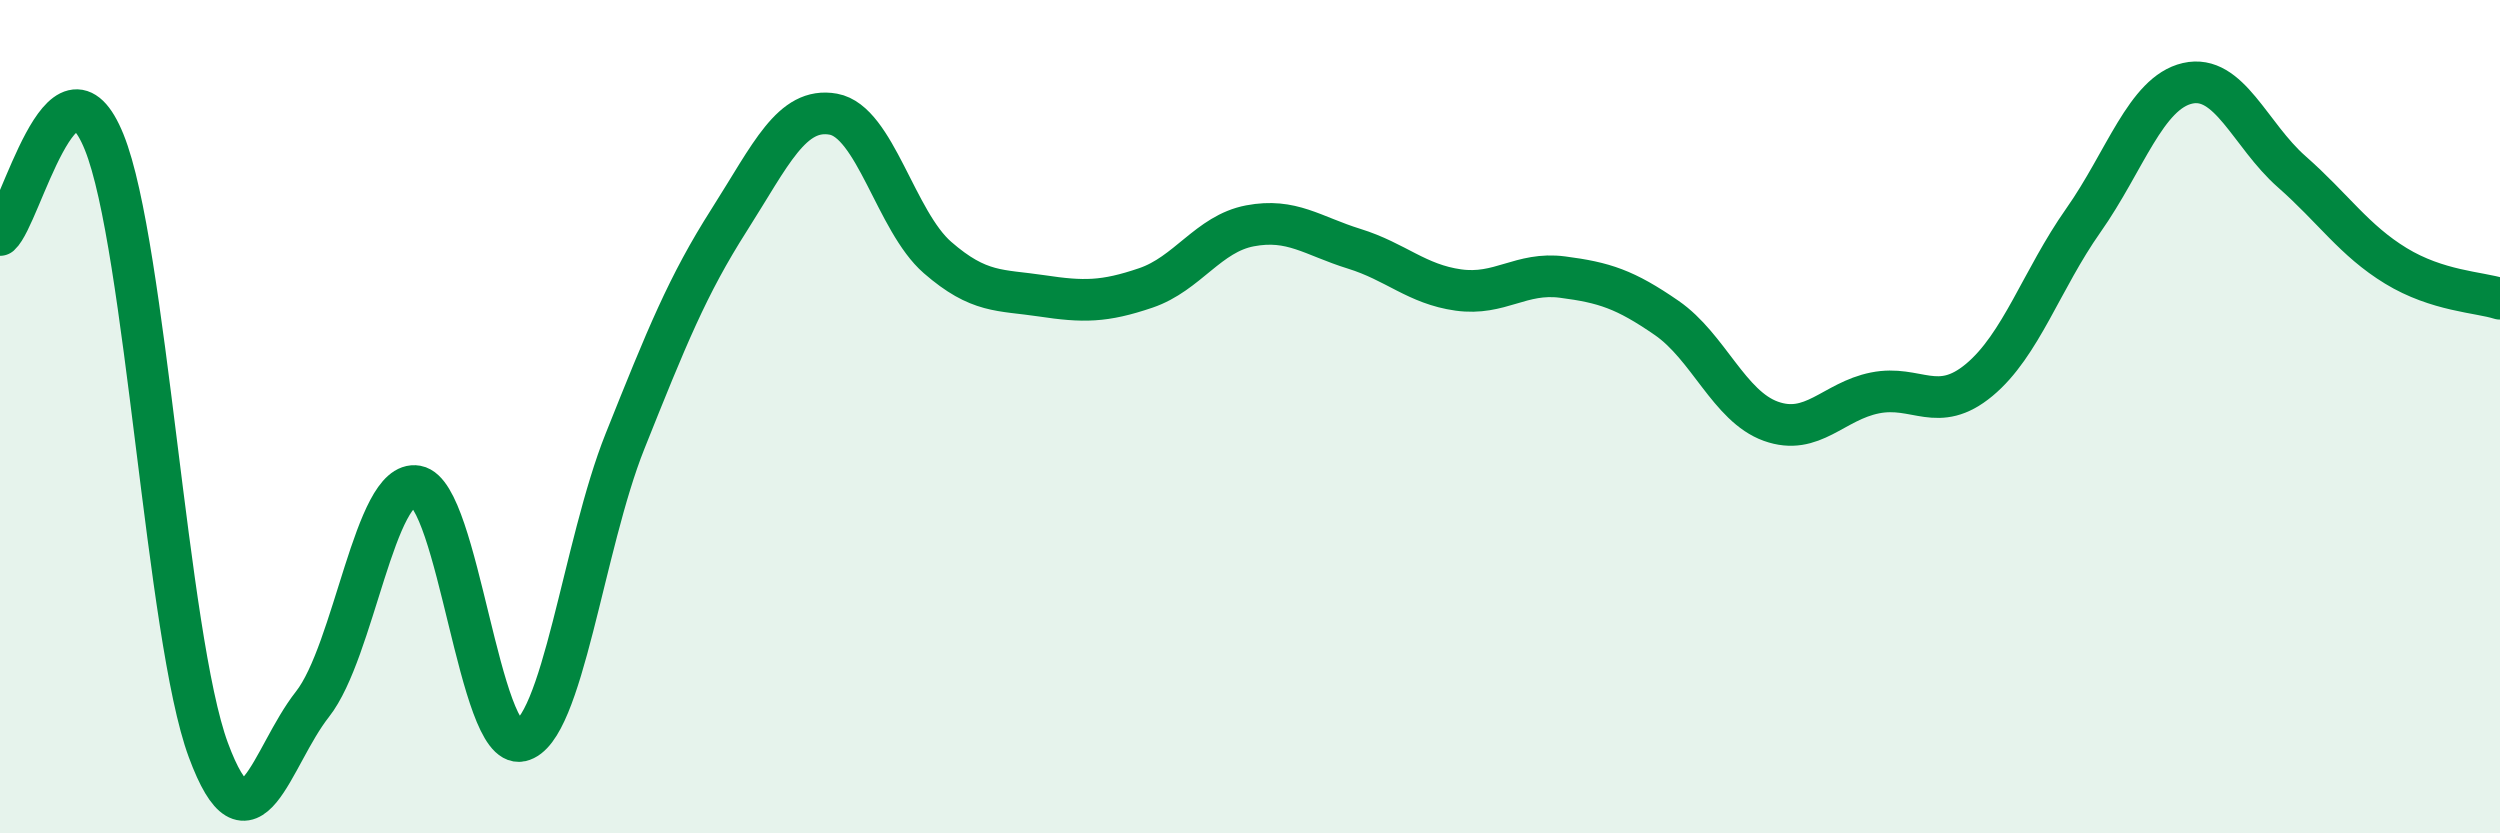
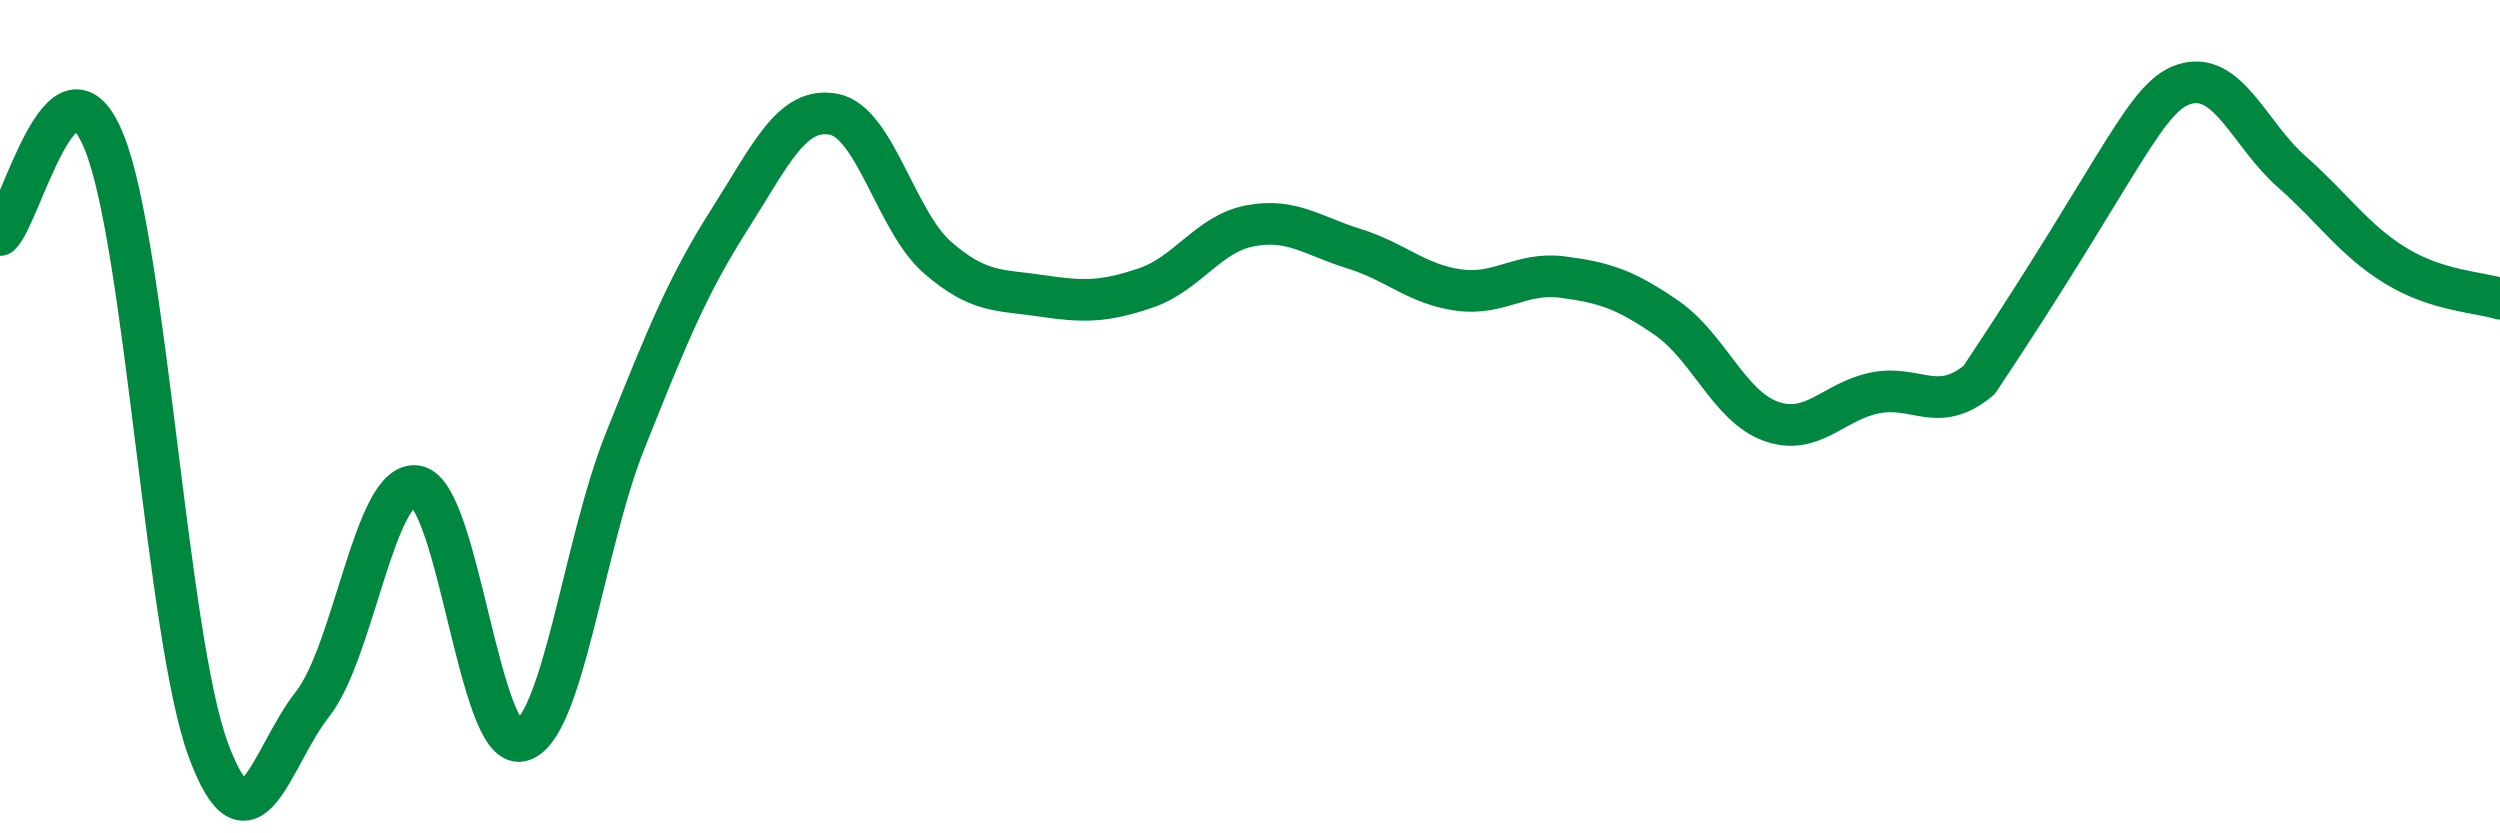
<svg xmlns="http://www.w3.org/2000/svg" width="60" height="20" viewBox="0 0 60 20">
-   <path d="M 0,5.64 C 0.5,5.19 1.5,0.94 2.5,3.41 C 3.5,5.88 4,15.3 5,18 C 6,20.7 6.5,18.17 7.5,16.9 C 8.5,15.63 9,11.49 10,11.67 C 11,11.85 11.5,18 12.5,17.78 C 13.5,17.56 14,13.09 15,10.59 C 16,8.09 16.5,6.85 17.5,5.28 C 18.5,3.71 19,2.56 20,2.74 C 21,2.92 21.5,5.31 22.5,6.18 C 23.5,7.05 24,6.95 25,7.1 C 26,7.25 26.5,7.25 27.5,6.91 C 28.5,6.57 29,5.61 30,5.42 C 31,5.23 31.5,5.66 32.5,5.97 C 33.5,6.28 34,6.82 35,6.96 C 36,7.1 36.5,6.52 37.5,6.65 C 38.5,6.78 39,6.94 40,7.63 C 41,8.32 41.5,9.75 42.5,10.11 C 43.5,10.47 44,9.63 45,9.43 C 46,9.23 46.5,9.95 47.5,9.12 C 48.5,8.29 49,6.71 50,5.29 C 51,3.87 51.5,2.23 52.5,2 C 53.5,1.77 54,3.24 55,4.12 C 56,5 56.5,5.77 57.5,6.38 C 58.5,6.99 59.5,7.01 60,7.17L60 20L0 20Z" fill="#008740" opacity="0.1" stroke-linecap="round" stroke-linejoin="round" />
-   <path d="M 0,5.64 C 0.5,5.19 1.5,0.94 2.5,3.41 C 3.5,5.88 4,15.3 5,18 C 6,20.7 6.5,18.17 7.5,16.9 C 8.5,15.63 9,11.49 10,11.67 C 11,11.85 11.5,18 12.5,17.78 C 13.5,17.56 14,13.09 15,10.59 C 16,8.09 16.5,6.85 17.5,5.28 C 18.5,3.71 19,2.56 20,2.74 C 21,2.92 21.5,5.31 22.5,6.18 C 23.5,7.05 24,6.95 25,7.1 C 26,7.25 26.5,7.25 27.5,6.91 C 28.5,6.57 29,5.61 30,5.42 C 31,5.23 31.5,5.66 32.5,5.97 C 33.5,6.28 34,6.82 35,6.96 C 36,7.1 36.5,6.52 37.5,6.65 C 38.5,6.78 39,6.94 40,7.63 C 41,8.32 41.5,9.75 42.5,10.11 C 43.5,10.47 44,9.63 45,9.43 C 46,9.23 46.5,9.95 47.5,9.12 C 48.5,8.29 49,6.71 50,5.29 C 51,3.87 51.5,2.23 52.5,2 C 53.5,1.77 54,3.24 55,4.12 C 56,5 56.5,5.77 57.5,6.38 C 58.5,6.99 59.5,7.01 60,7.17" stroke="#008740" stroke-width="1" fill="none" stroke-linecap="round" stroke-linejoin="round" />
+   <path d="M 0,5.64 C 0.5,5.19 1.5,0.94 2.5,3.41 C 3.5,5.88 4,15.3 5,18 C 6,20.7 6.5,18.17 7.5,16.9 C 8.5,15.63 9,11.49 10,11.67 C 11,11.85 11.5,18 12.5,17.78 C 13.5,17.56 14,13.09 15,10.59 C 16,8.09 16.5,6.85 17.5,5.28 C 18.5,3.71 19,2.56 20,2.74 C 21,2.92 21.5,5.31 22.5,6.18 C 23.5,7.05 24,6.95 25,7.1 C 26,7.25 26.5,7.25 27.5,6.91 C 28.5,6.57 29,5.61 30,5.42 C 31,5.23 31.5,5.66 32.5,5.97 C 33.5,6.28 34,6.82 35,6.96 C 36,7.1 36.5,6.52 37.5,6.65 C 38.5,6.78 39,6.94 40,7.63 C 41,8.32 41.5,9.75 42.5,10.11 C 43.5,10.47 44,9.63 45,9.43 C 46,9.23 46.5,9.95 47.5,9.12 C 51,3.87 51.5,2.23 52.5,2 C 53.5,1.77 54,3.24 55,4.12 C 56,5 56.5,5.77 57.5,6.38 C 58.5,6.99 59.5,7.01 60,7.17" stroke="#008740" stroke-width="1" fill="none" stroke-linecap="round" stroke-linejoin="round" />
</svg>